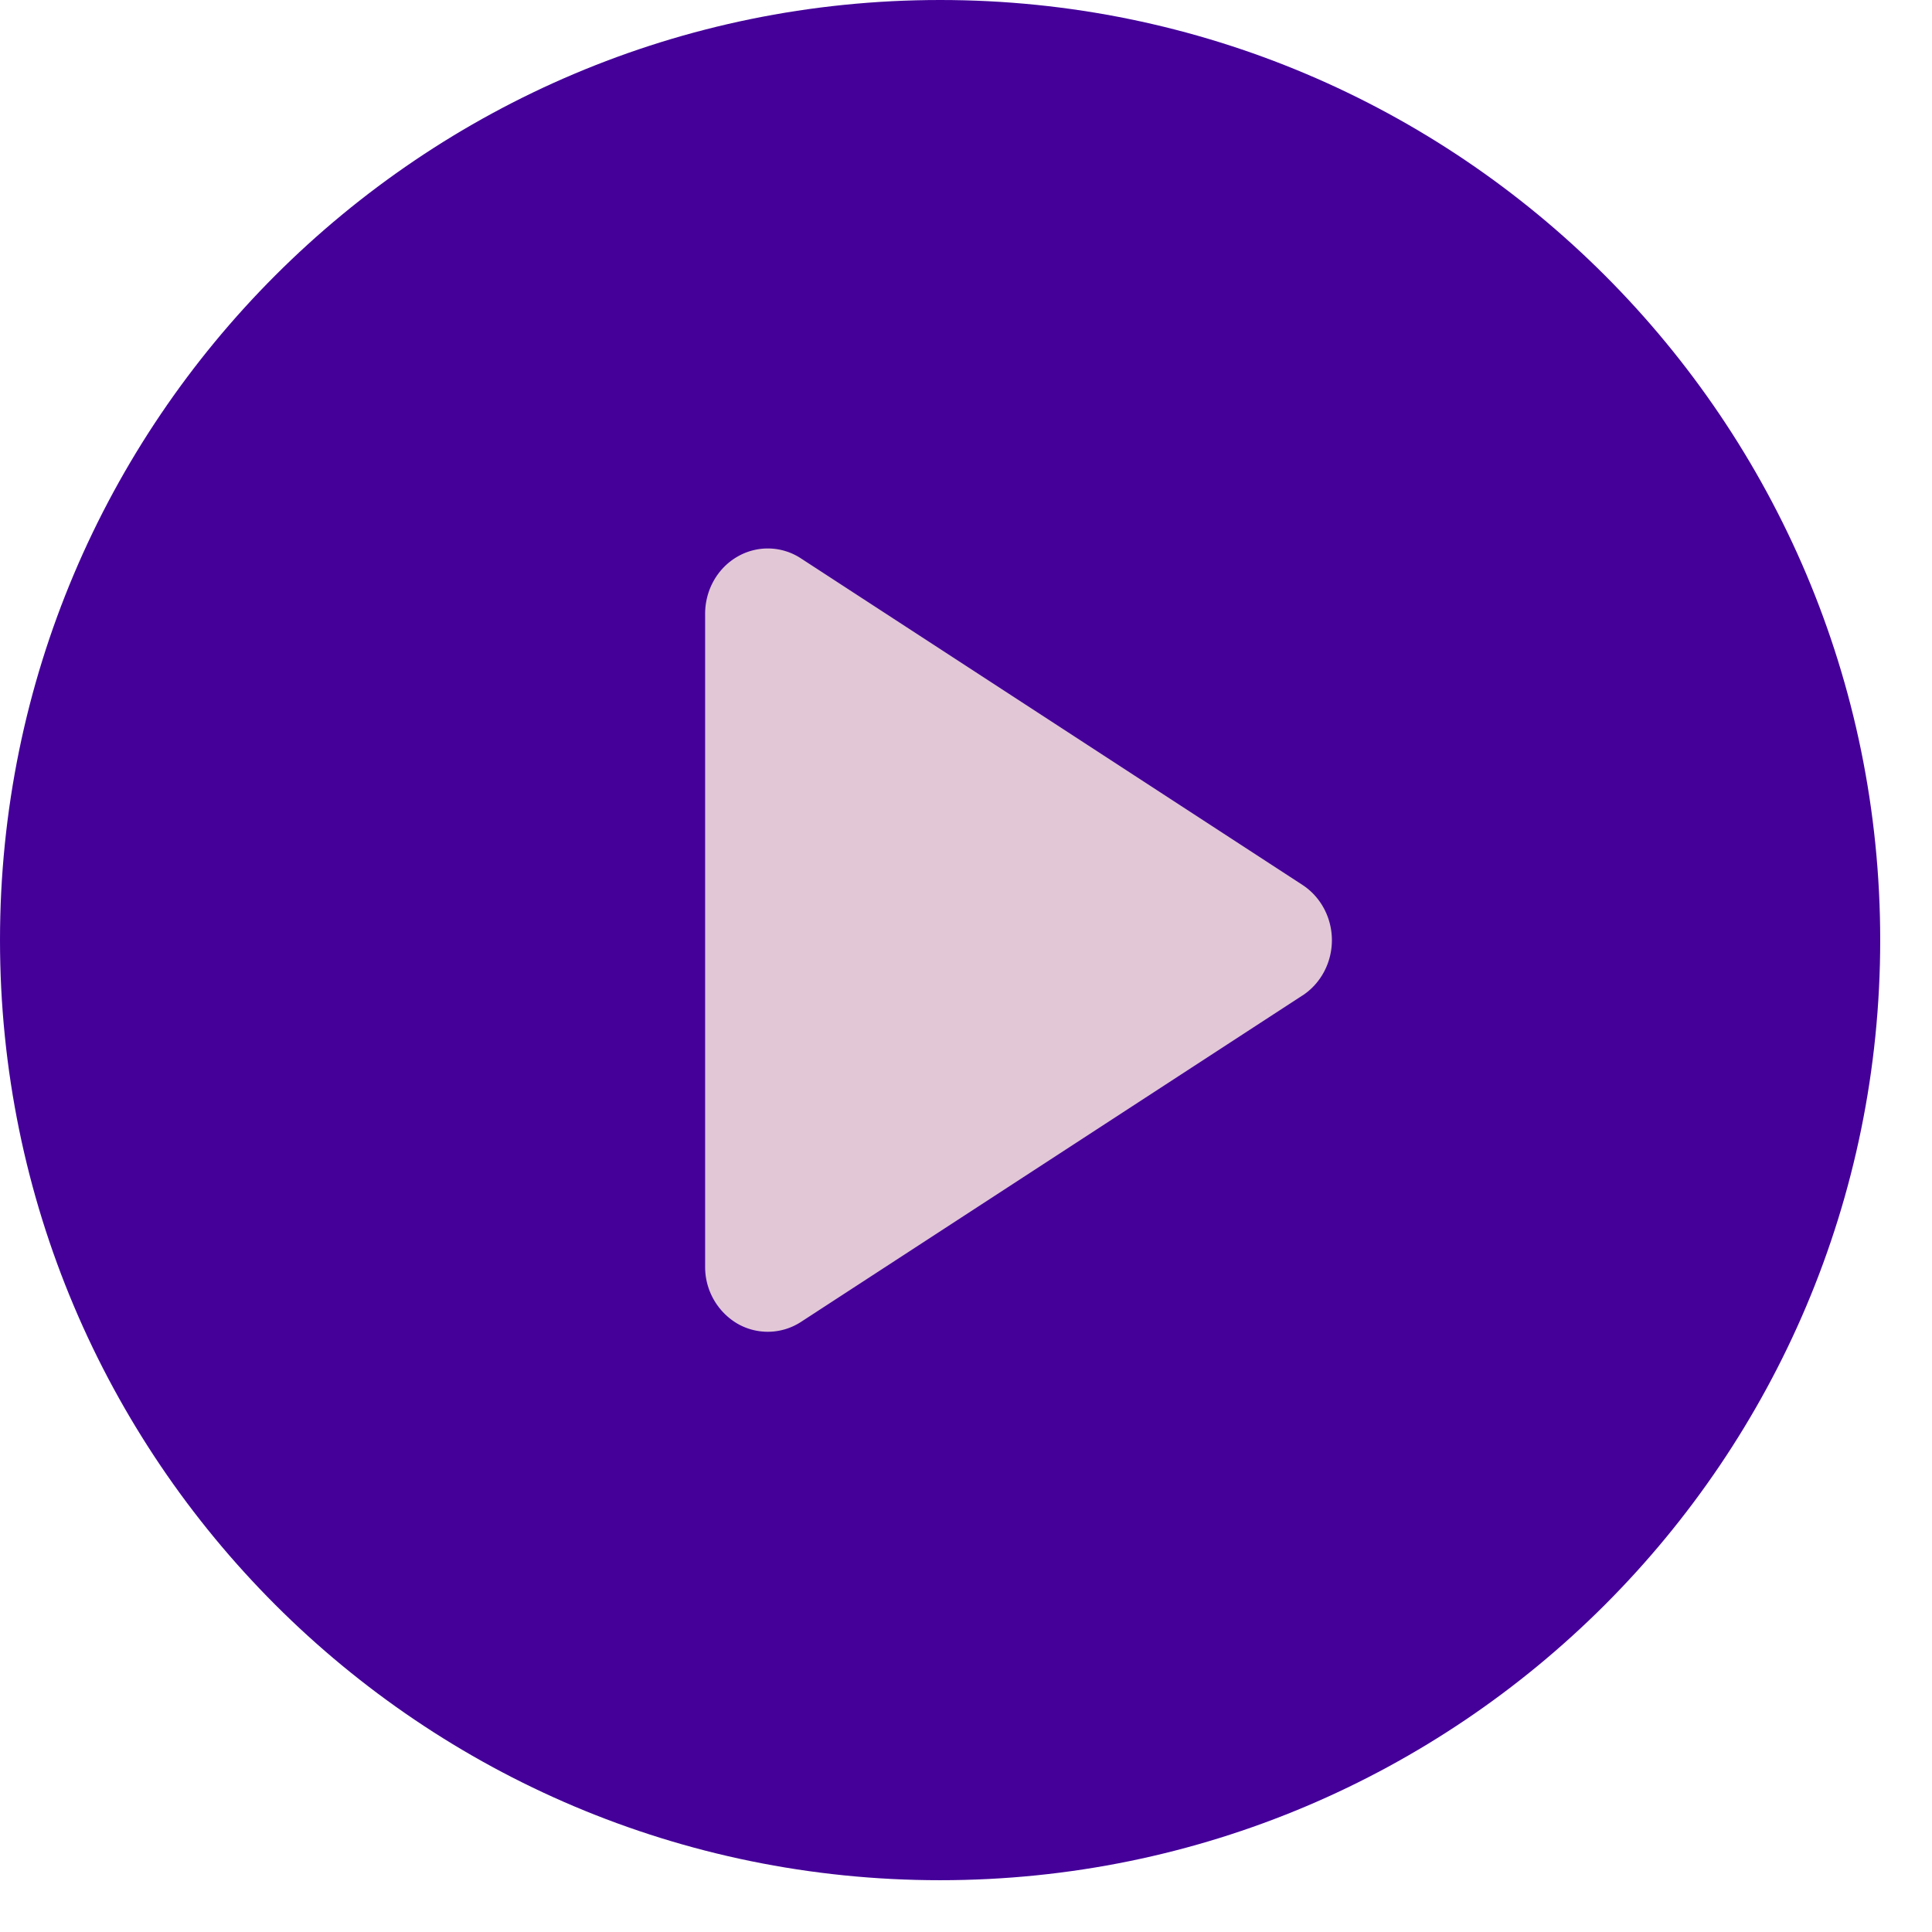
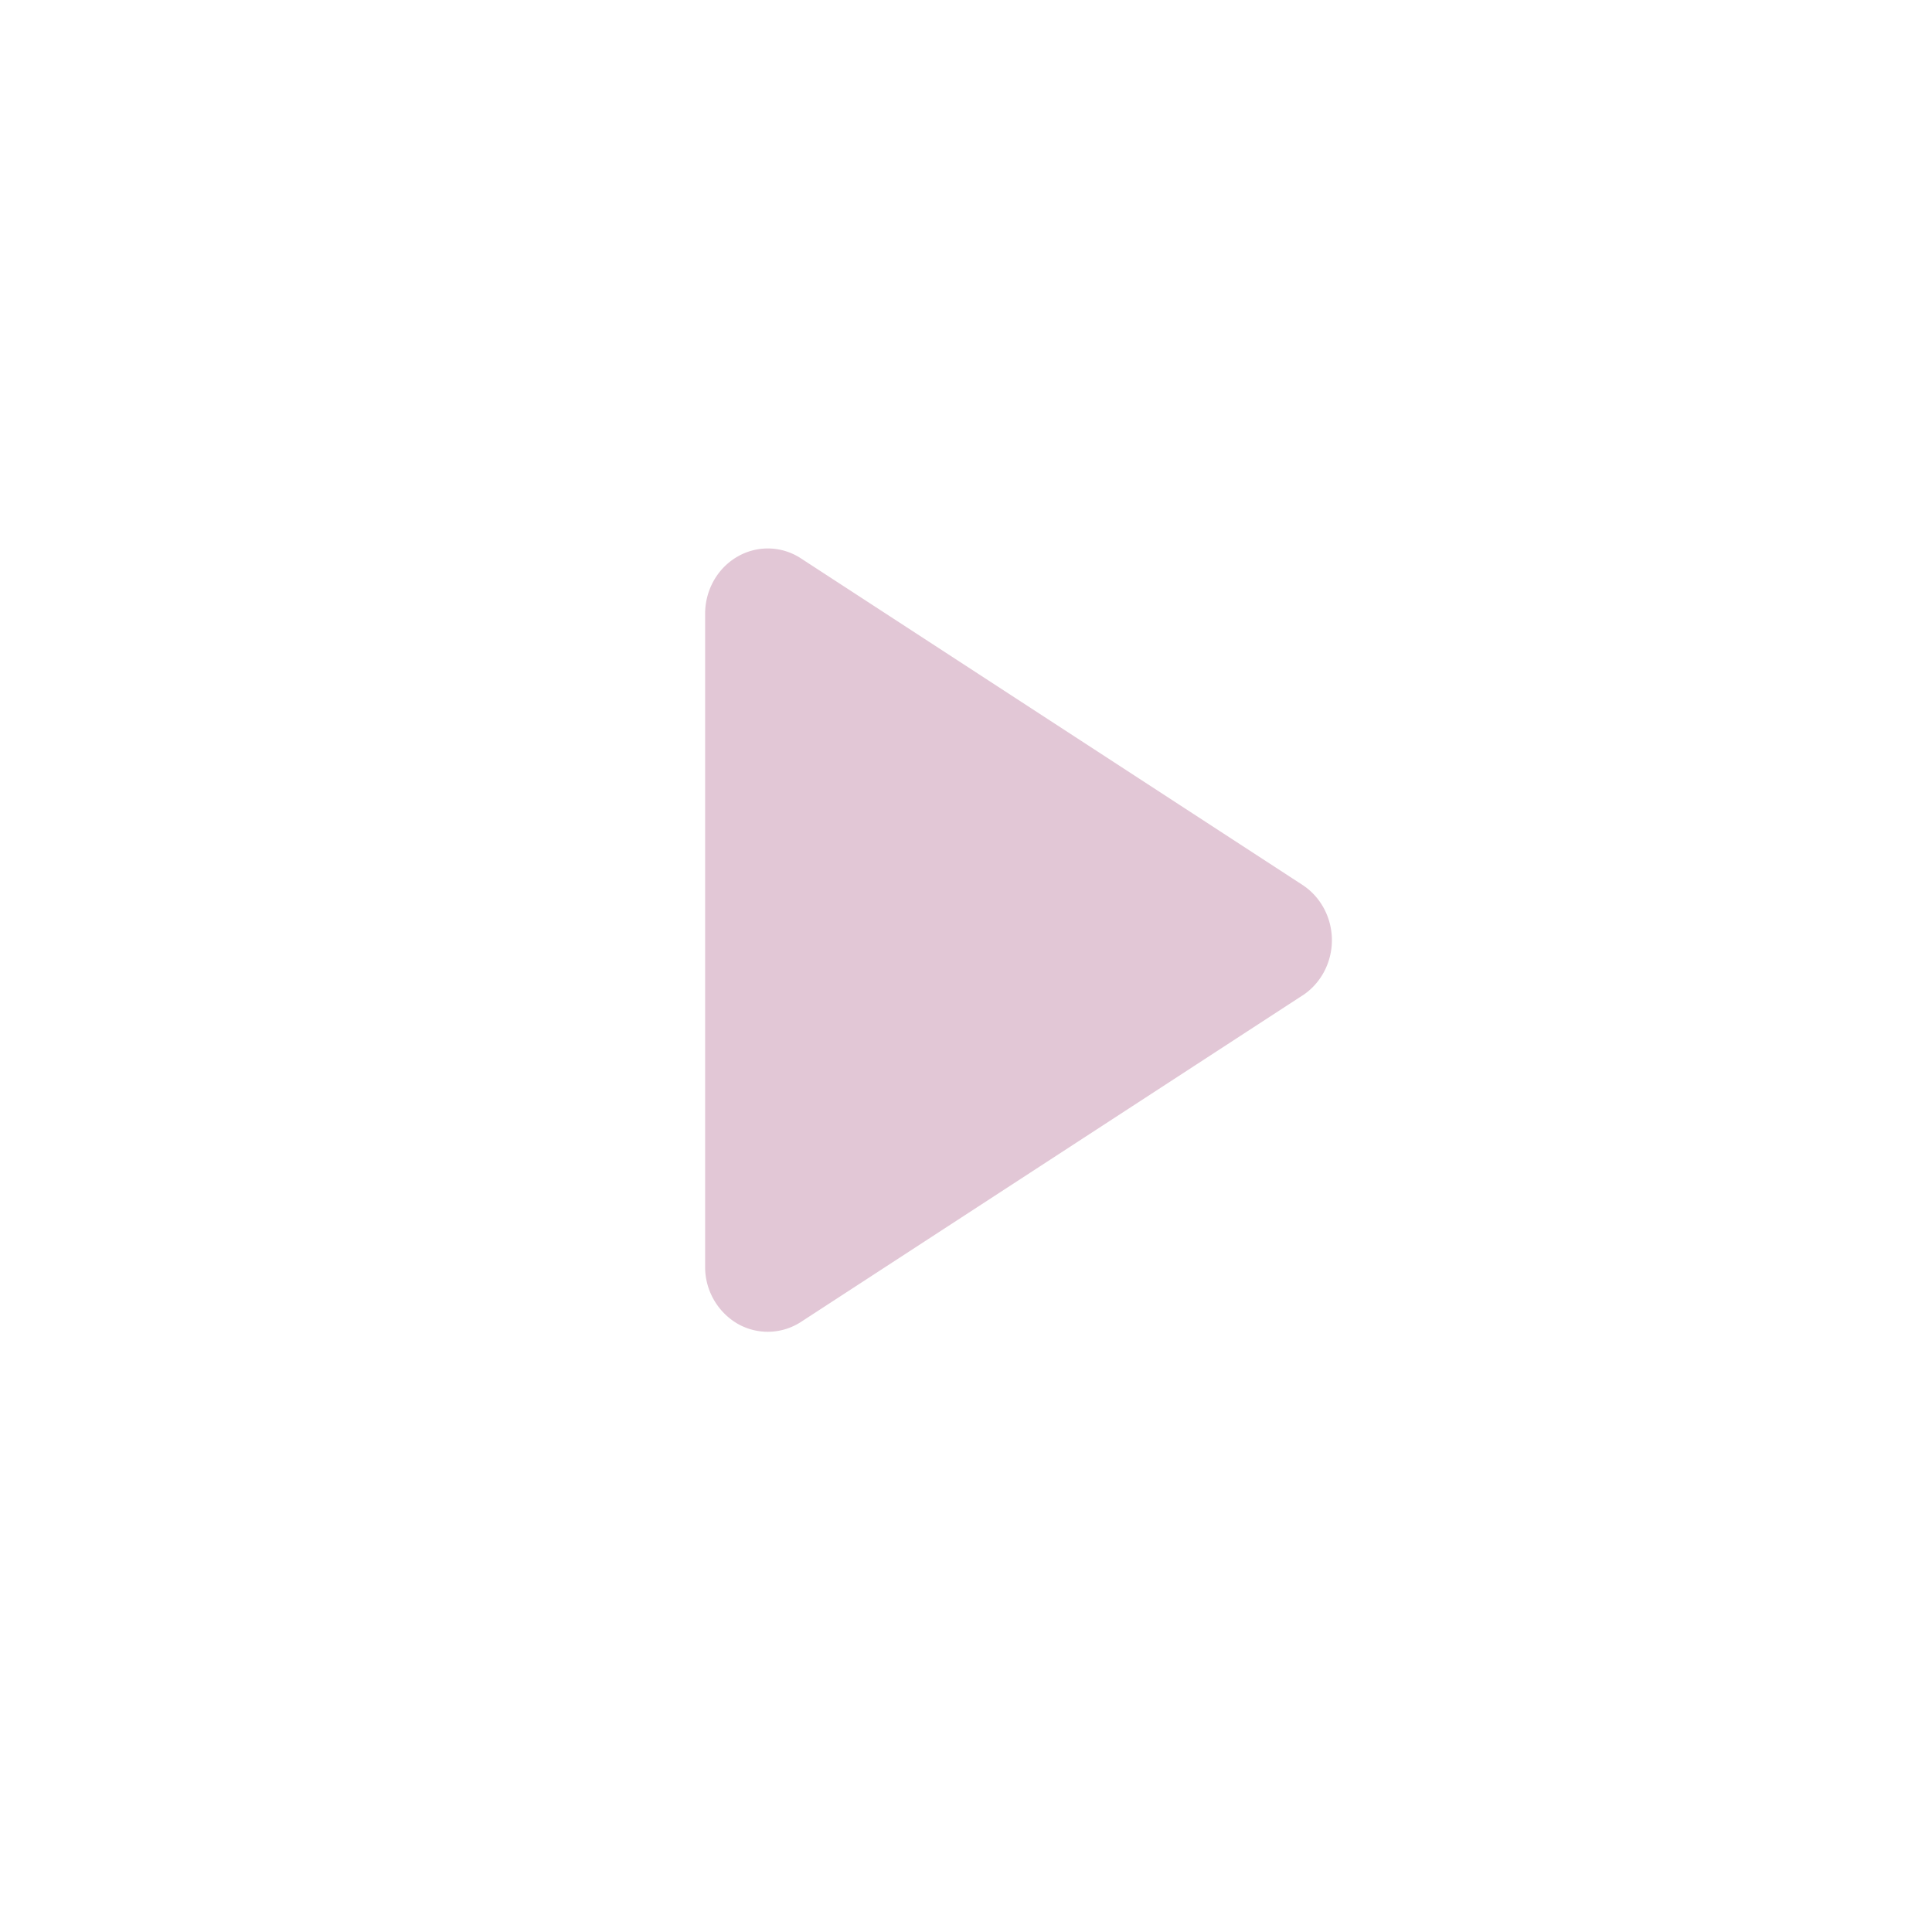
<svg xmlns="http://www.w3.org/2000/svg" width="36" height="36" viewBox="0 0 36 36" fill="none">
-   <path d="M17.518 0C7.843 0 0 7.843 0 17.518c0 9.674 7.843 17.517 17.518 17.517 9.674 0 17.517-7.843 17.517-17.517C35.035 7.843 27.192 0 17.518 0z" fill="#440099" />
  <path d="m24.268 18.55-9.343 6.082a1.134 1.134 0 0 1-1.185.032 1.225 1.225 0 0 1-.601-1.064V11.437c0-.443.23-.85.601-1.064a1.125 1.125 0 0 1 1.185.032l9.343 6.083c.341.222.55.612.55 1.031 0 .42-.209.81-.55 1.032z" fill="#E2C7D6" />
</svg>